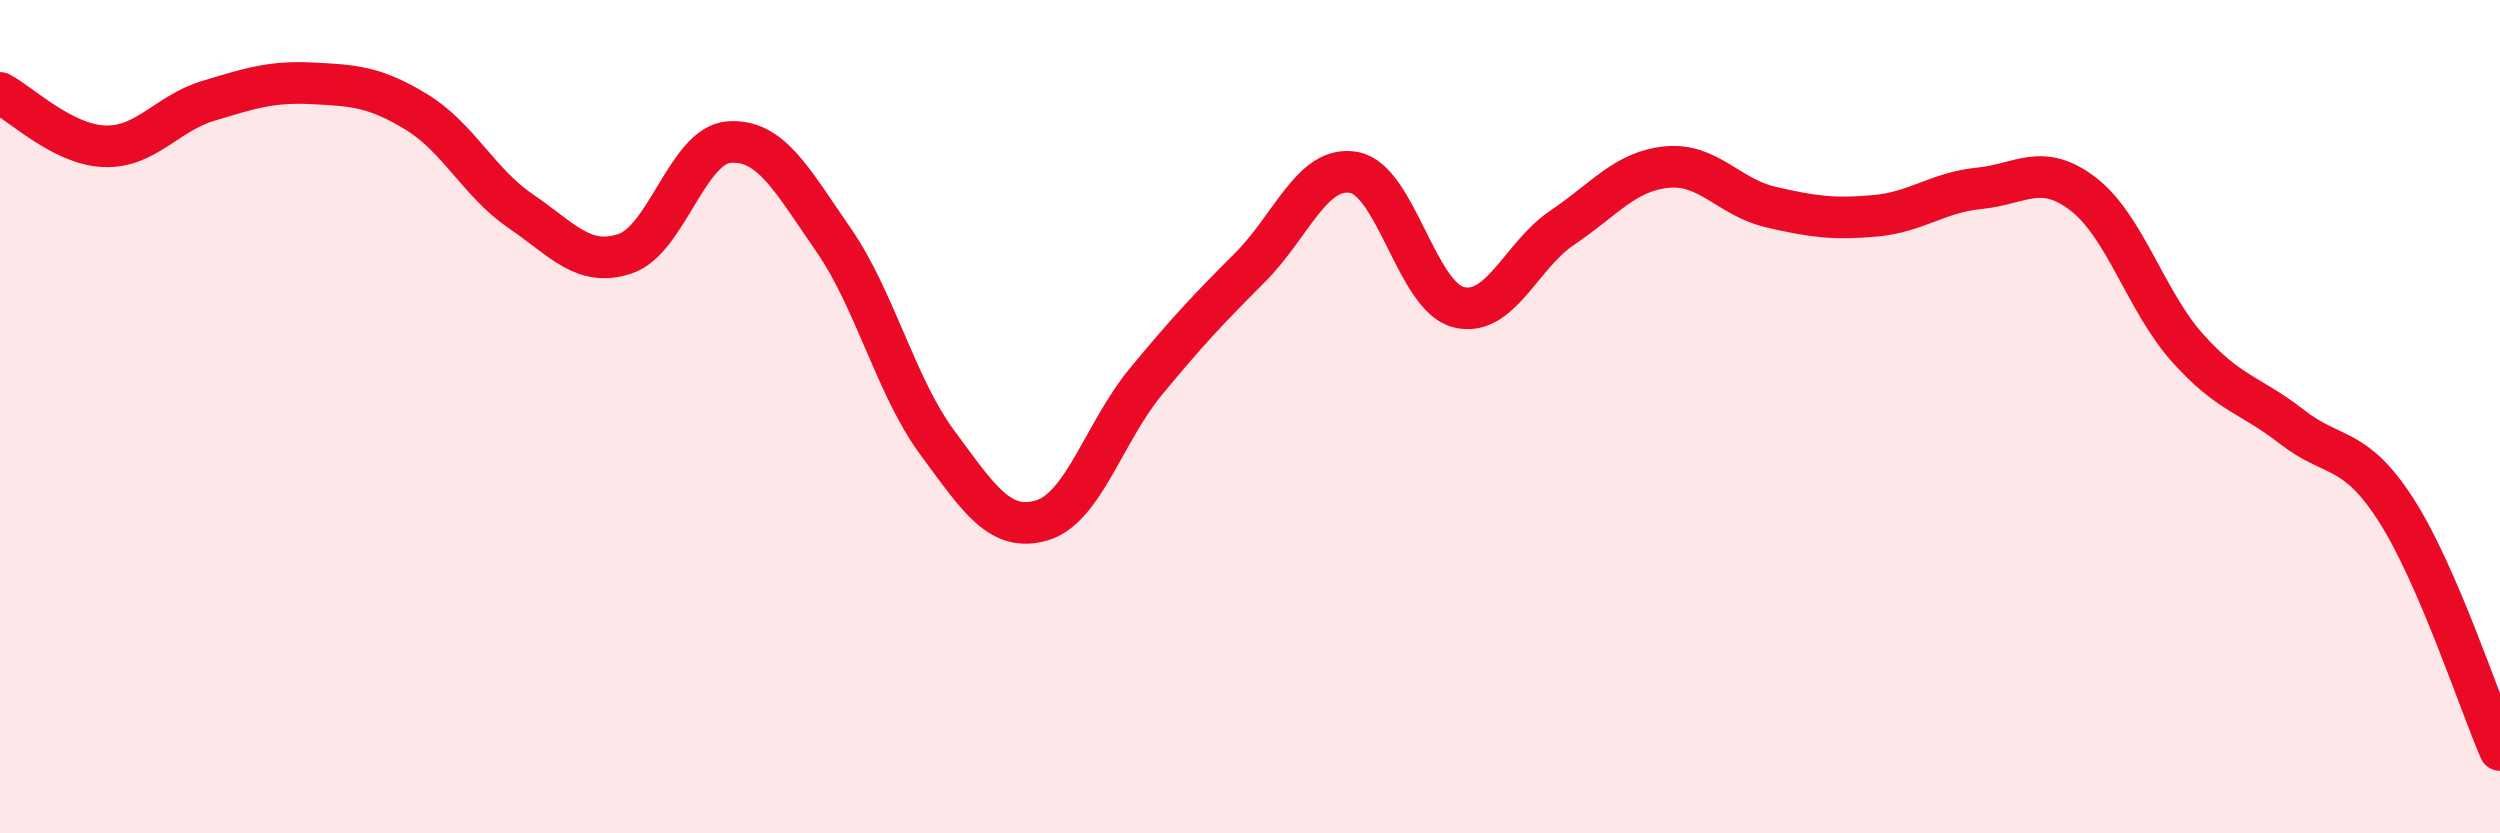
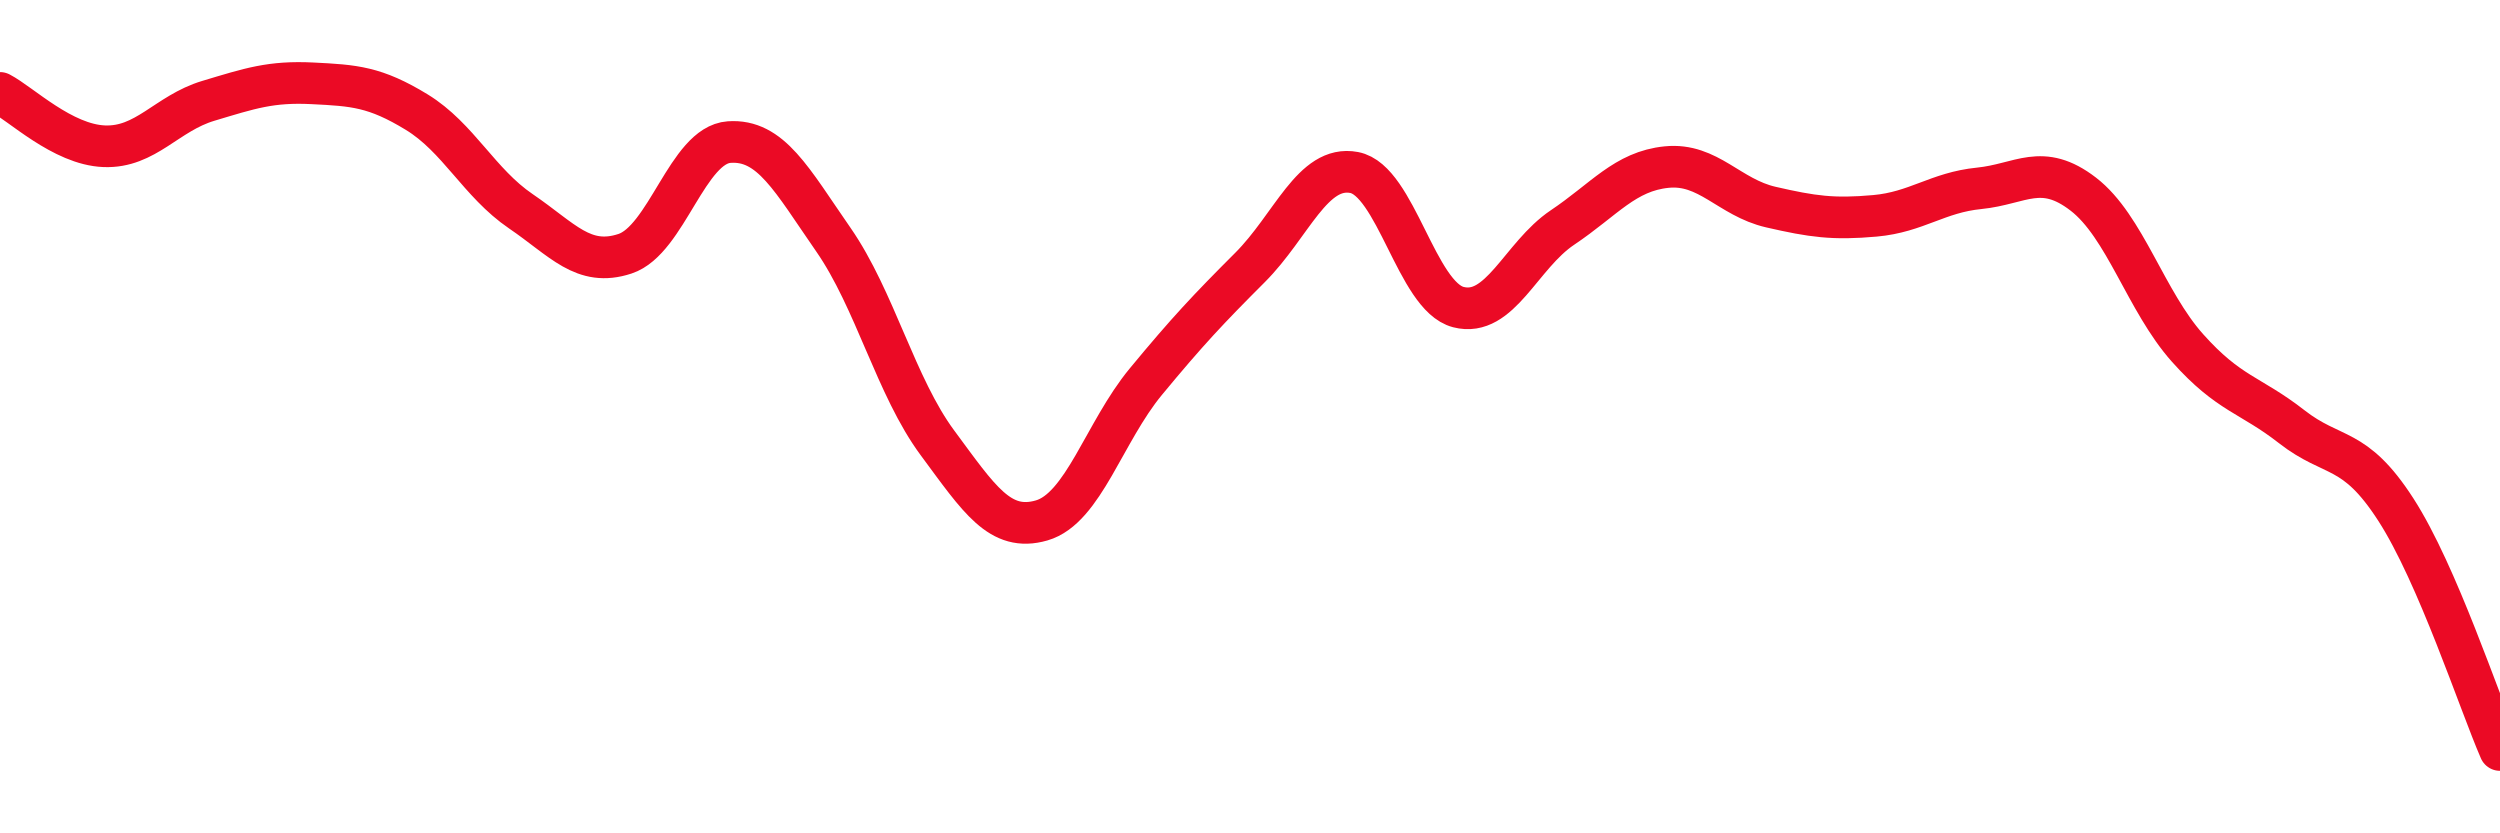
<svg xmlns="http://www.w3.org/2000/svg" width="60" height="20" viewBox="0 0 60 20">
-   <path d="M 0,2.23 C 0.5,2.49 1.5,3.47 2.5,3.51 C 3.5,3.55 4,2.72 5,2.42 C 6,2.12 6.5,1.95 7.5,2 C 8.5,2.05 9,2.08 10,2.69 C 11,3.3 11.5,4.39 12.5,5.07 C 13.5,5.75 14,6.42 15,6.09 C 16,5.76 16.5,3.48 17.5,3.41 C 18.5,3.34 19,4.31 20,5.75 C 21,7.19 21.5,9.28 22.5,10.63 C 23.5,11.98 24,12.78 25,12.49 C 26,12.2 26.5,10.37 27.5,9.16 C 28.5,7.95 29,7.42 30,6.42 C 31,5.42 31.5,3.95 32.5,4.14 C 33.5,4.33 34,7.11 35,7.37 C 36,7.63 36.5,6.13 37.5,5.46 C 38.5,4.79 39,4.11 40,4.01 C 41,3.91 41.5,4.74 42.5,4.97 C 43.5,5.2 44,5.27 45,5.18 C 46,5.09 46.5,4.62 47.5,4.52 C 48.5,4.42 49,3.89 50,4.66 C 51,5.43 51.5,7.23 52.5,8.35 C 53.5,9.47 54,9.46 55,10.24 C 56,11.02 56.5,10.68 57.5,12.23 C 58.5,13.78 59.5,16.85 60,18L60 20L0 20Z" fill="#EB0A25" opacity="0.1" stroke-linecap="round" stroke-linejoin="round" />
  <path d="M 0,2.23 C 0.5,2.49 1.5,3.47 2.5,3.51 C 3.5,3.55 4,2.72 5,2.42 C 6,2.12 6.5,1.95 7.5,2 C 8.5,2.05 9,2.08 10,2.69 C 11,3.3 11.5,4.39 12.5,5.07 C 13.5,5.75 14,6.42 15,6.09 C 16,5.76 16.5,3.48 17.5,3.41 C 18.5,3.34 19,4.31 20,5.75 C 21,7.19 21.5,9.28 22.5,10.63 C 23.5,11.98 24,12.78 25,12.49 C 26,12.2 26.5,10.37 27.5,9.16 C 28.5,7.95 29,7.42 30,6.42 C 31,5.42 31.5,3.95 32.5,4.14 C 33.5,4.33 34,7.11 35,7.37 C 36,7.63 36.5,6.13 37.5,5.46 C 38.5,4.79 39,4.11 40,4.01 C 41,3.91 41.5,4.74 42.5,4.97 C 43.5,5.2 44,5.27 45,5.18 C 46,5.09 46.5,4.62 47.5,4.52 C 48.5,4.42 49,3.89 50,4.66 C 51,5.43 51.5,7.23 52.5,8.35 C 53.5,9.47 54,9.46 55,10.24 C 56,11.02 56.5,10.68 57.5,12.23 C 58.5,13.78 59.5,16.85 60,18" stroke="#EB0A25" stroke-width="1" fill="none" stroke-linecap="round" stroke-linejoin="round" />
</svg>